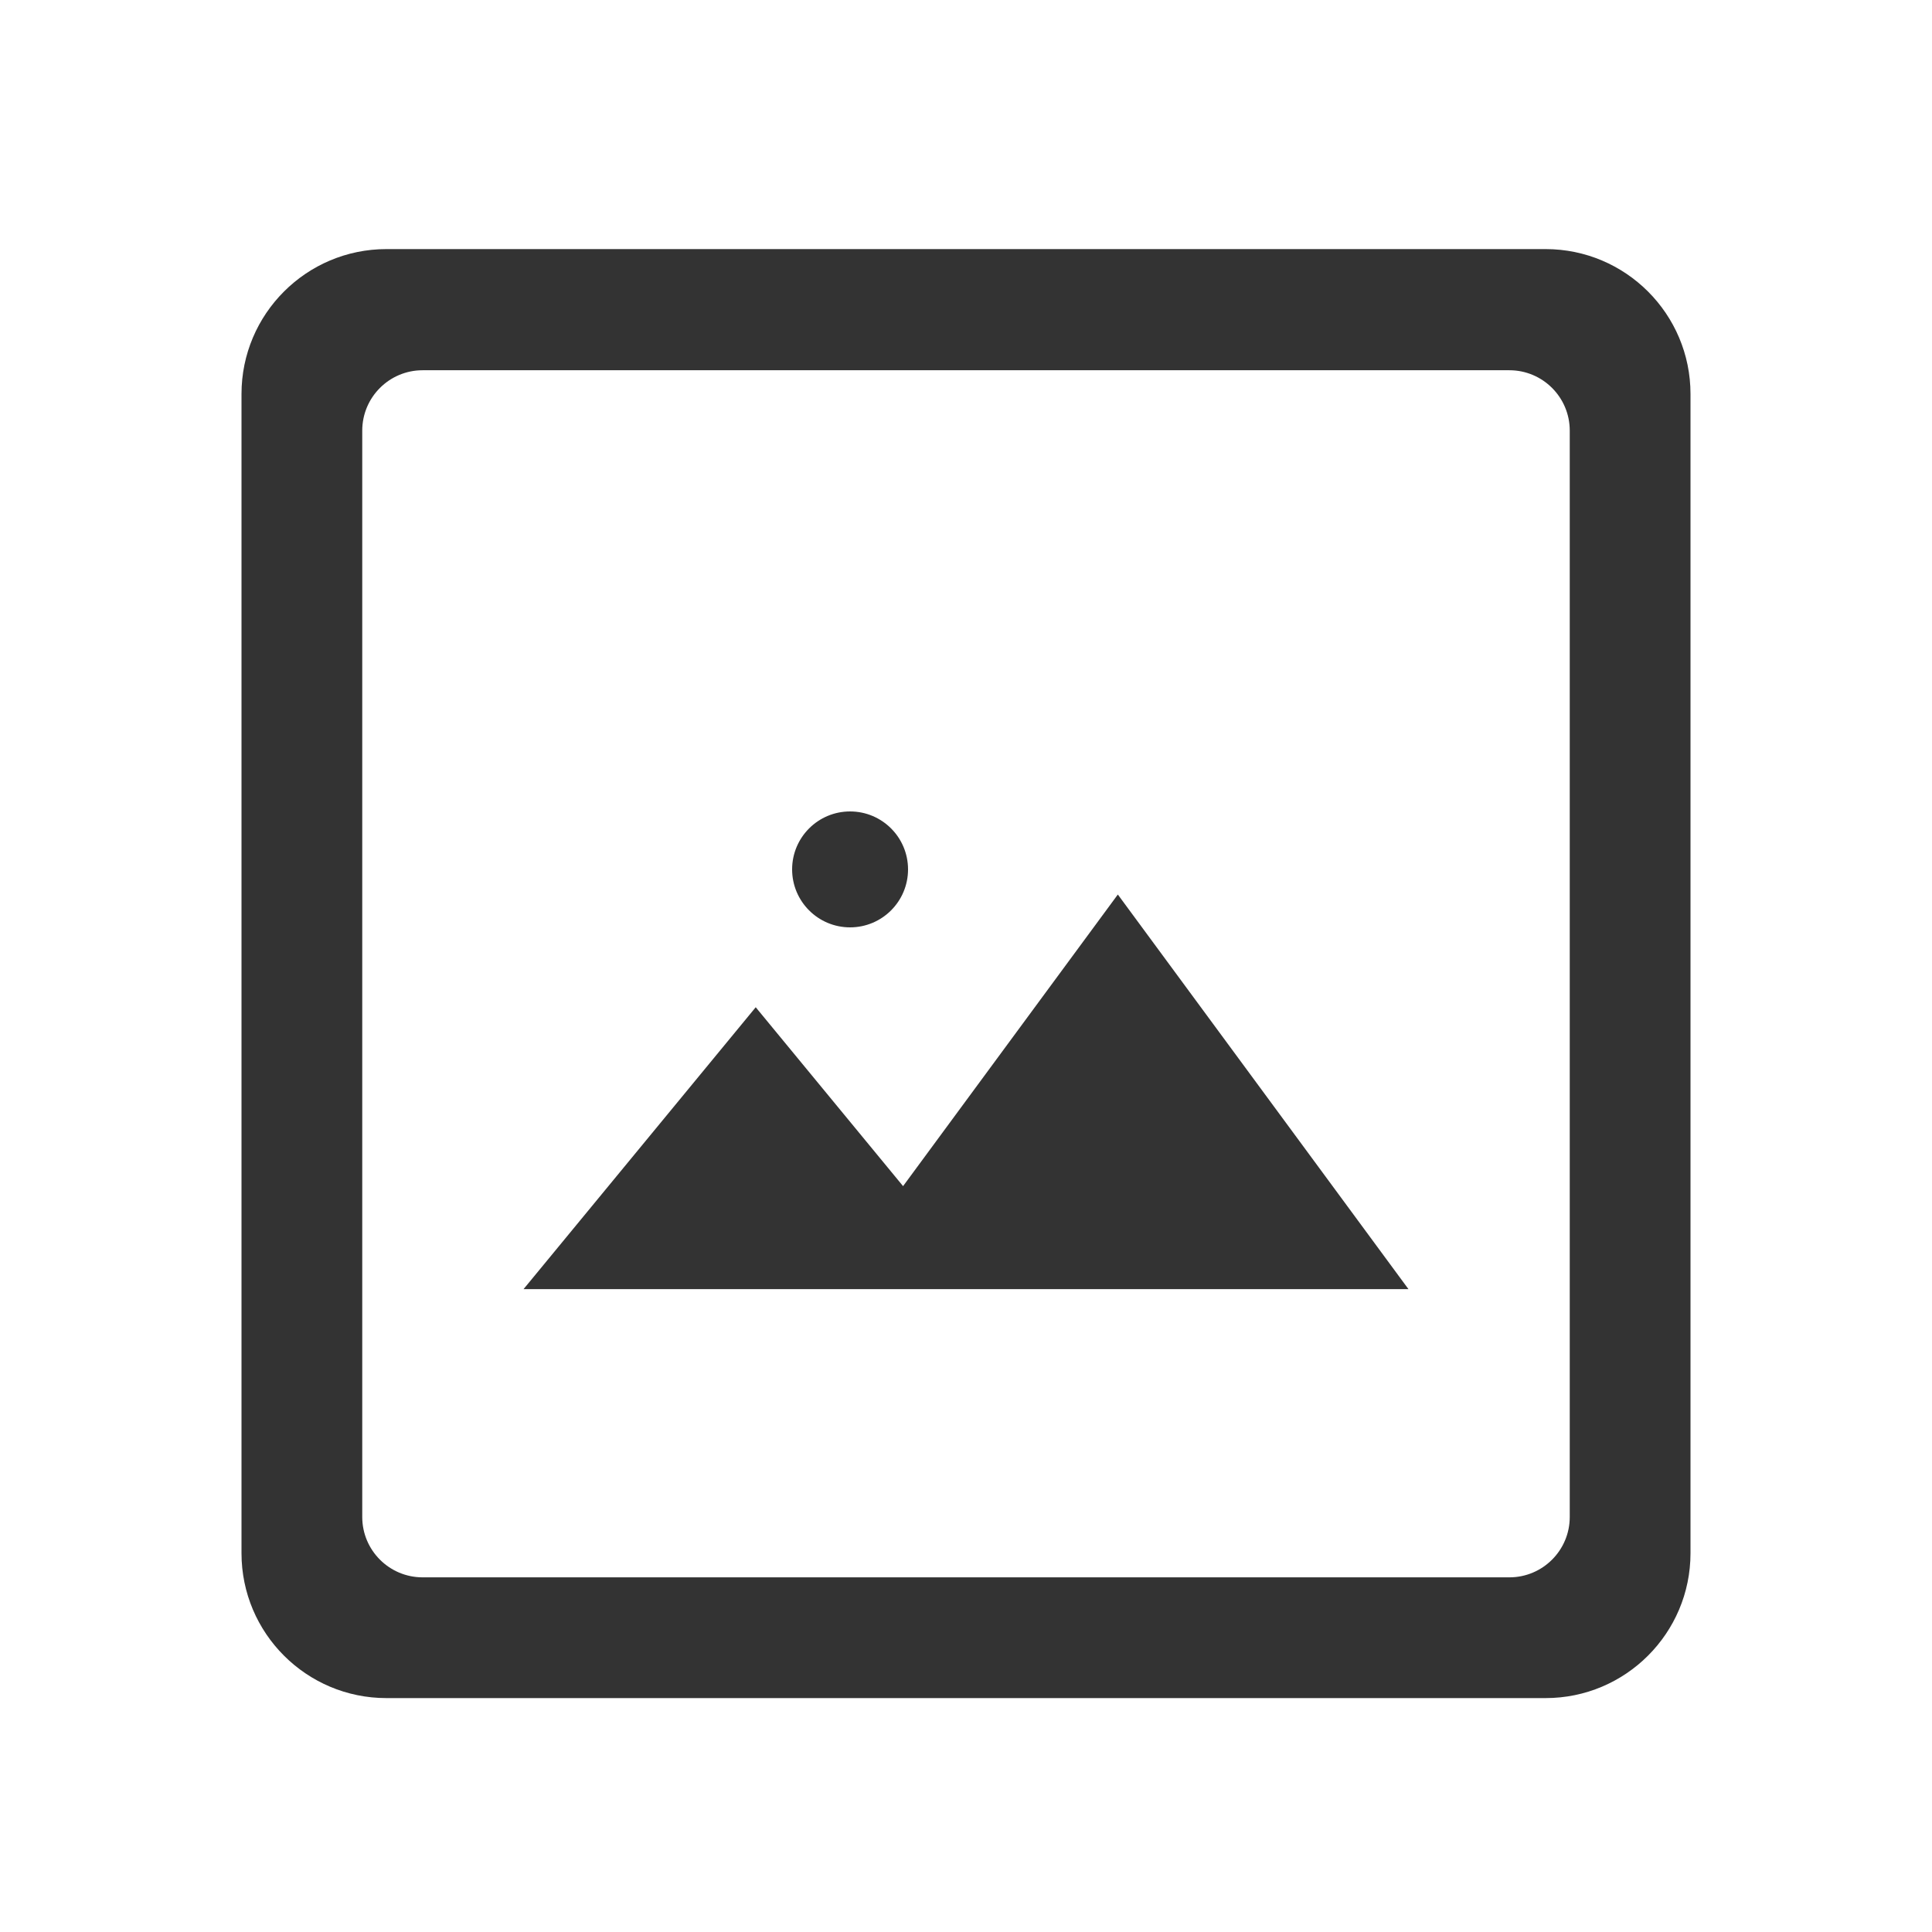
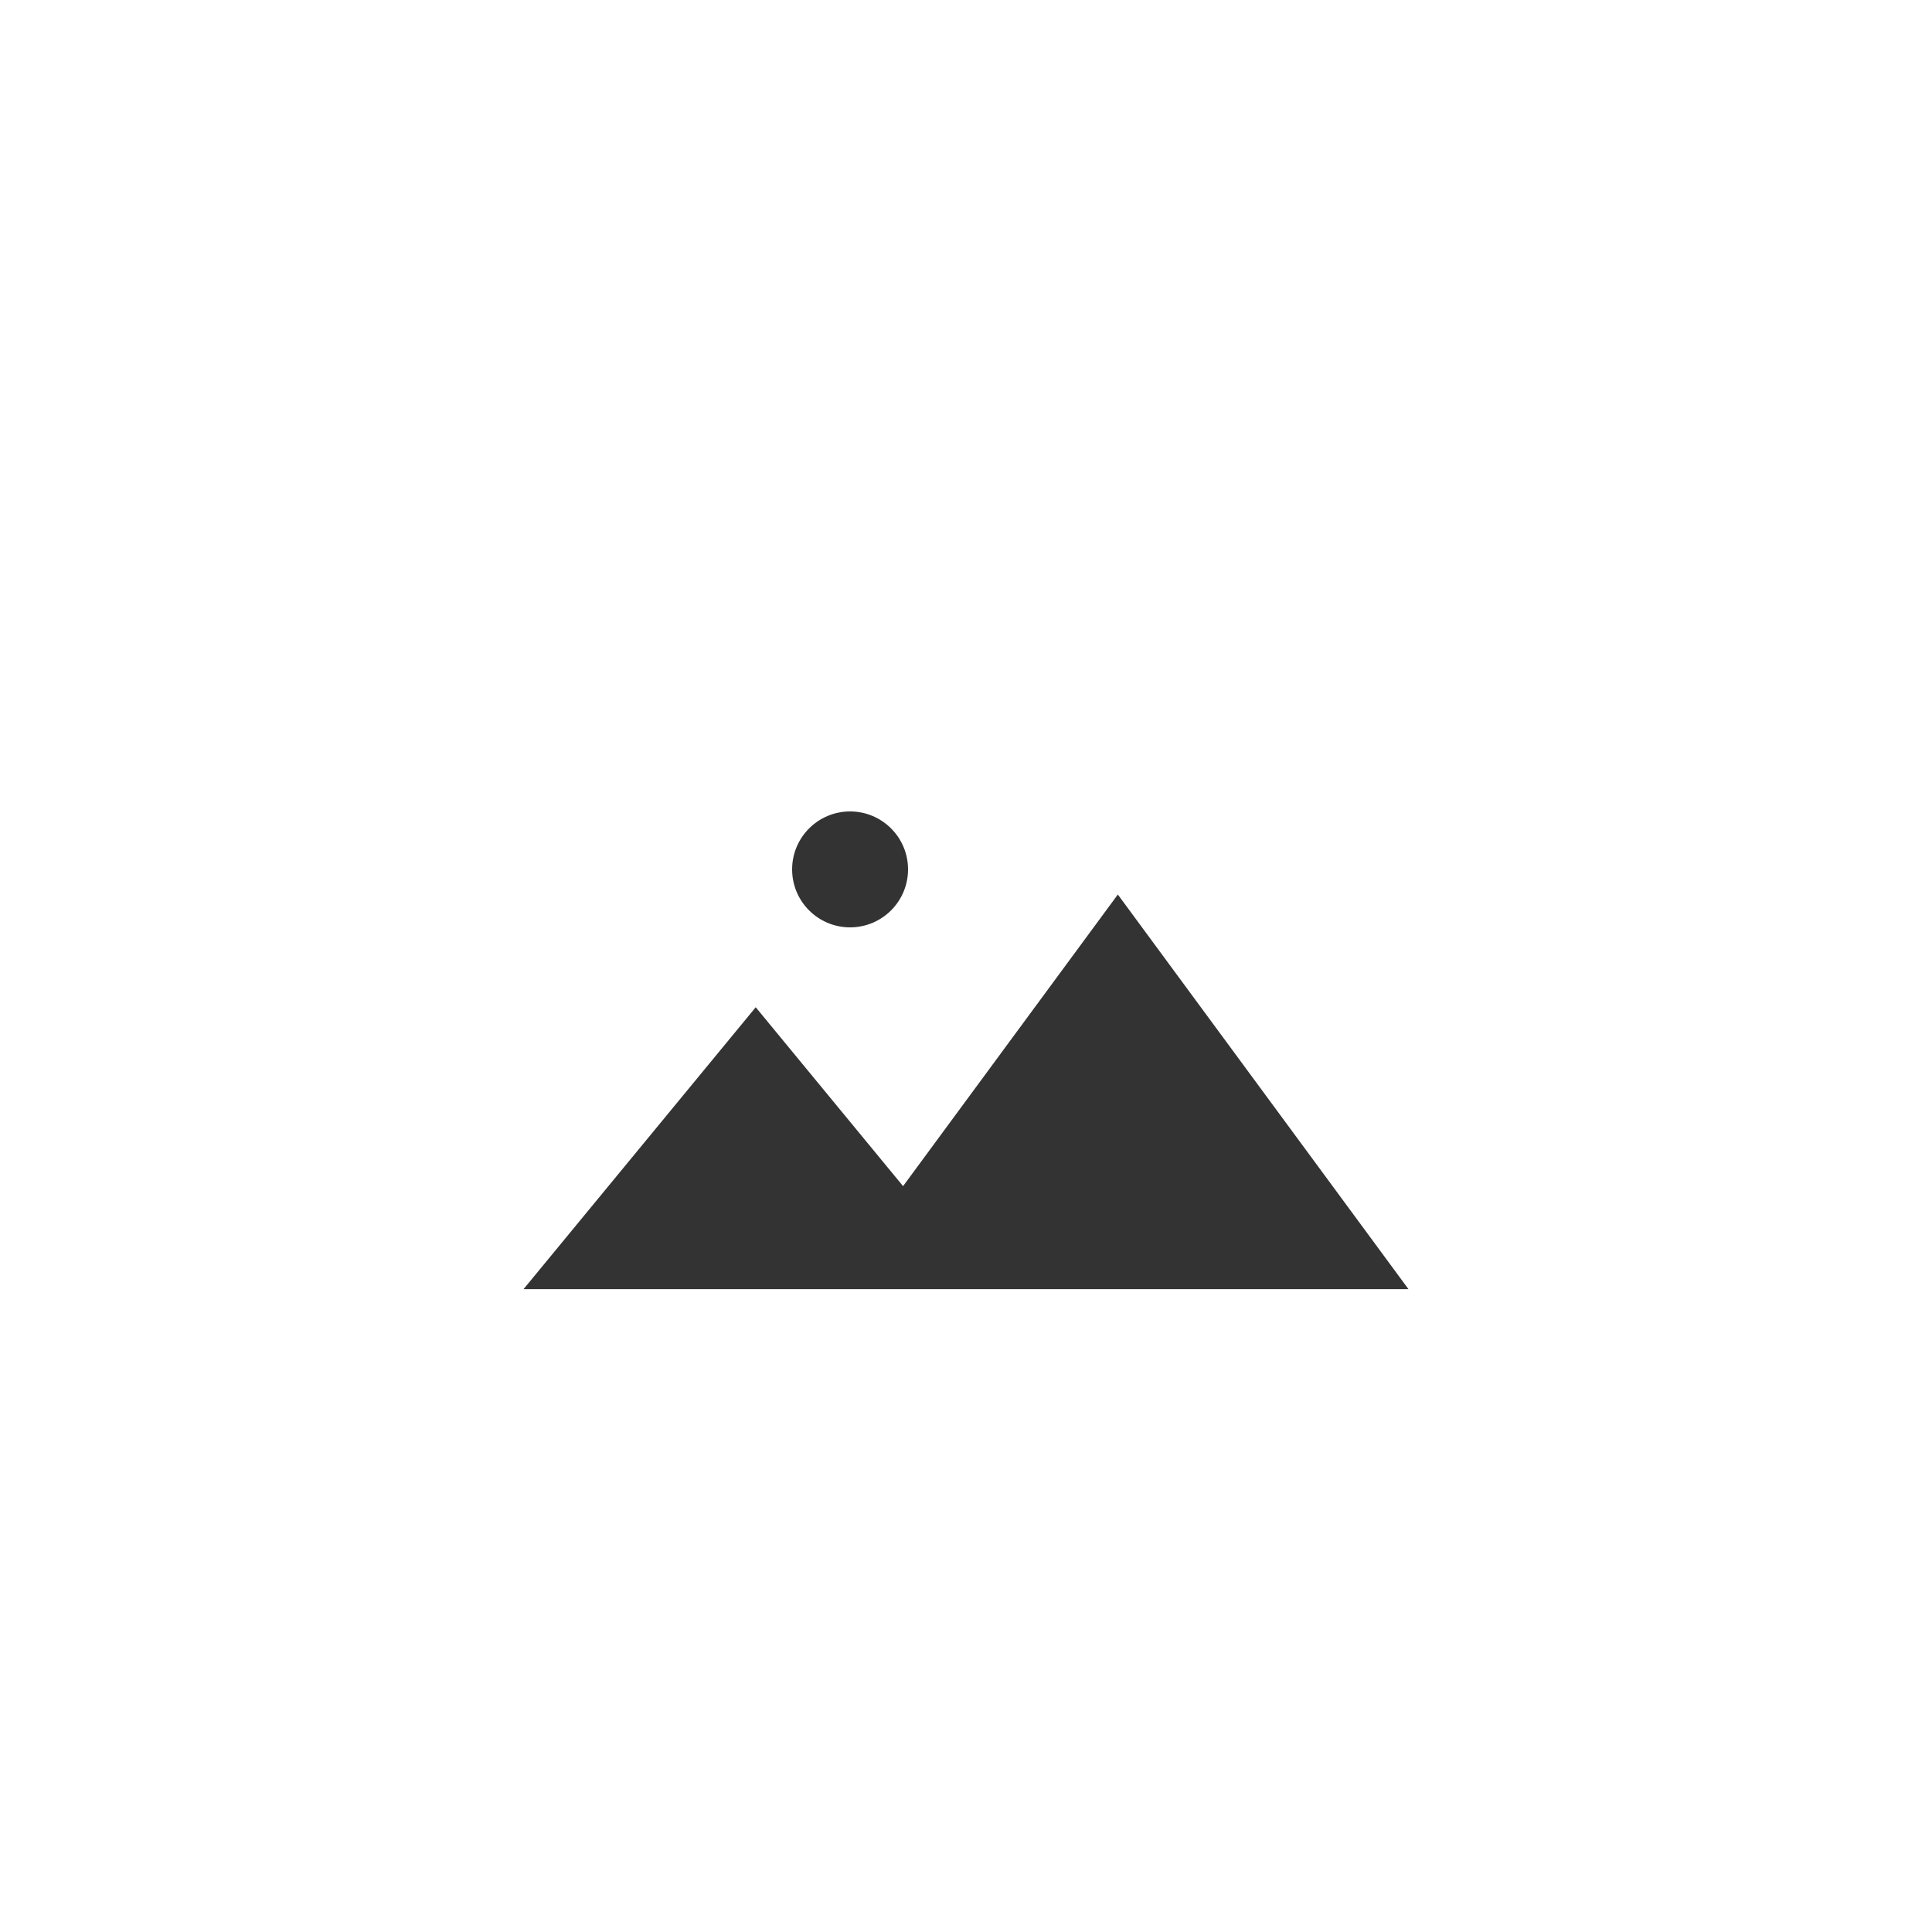
<svg xmlns="http://www.w3.org/2000/svg" width="24px" height="24px" viewBox="0 0 100 100" version="1.1" xml:space="preserve">
-   <path id="Frame" d="M87.5,20.393c0,-4.139 -3.361,-7.5 -7.5,-7.5l-60,-0c-4.139,-0 -7.5,3.361 -7.5,7.5l-0,60c-0,4.139 3.361,7.5 7.5,7.5l60,0c4.139,0 7.5,-3.361 7.5,-7.5l0,-60Zm-6.25,1.895c-0,-1.724 -1.4,-3.124 -3.124,-3.124l-56.252,0c-1.724,0 -3.124,1.4 -3.124,3.124l-0,56.231c-0,1.724 1.4,3.124 3.124,3.124l56.252,-0c1.724,-0 3.124,-1.4 3.124,-3.124l-0,-56.231Z" style="fill:#333;fill-rule:evenodd;" />
-   <path d="M27.098,66.726l12.018,-14.591l7.627,9.259l11.116,-15.094l15.043,20.426l-45.804,0Z" style="fill:#333;" />
+   <path d="M27.098,66.726l12.018,-14.591l7.627,9.259l11.116,-15.094l15.043,20.426l-45.804,0" style="fill:#333;" />
  <circle cx="44" cy="45" r="3" style="fill:#333;" />
</svg>